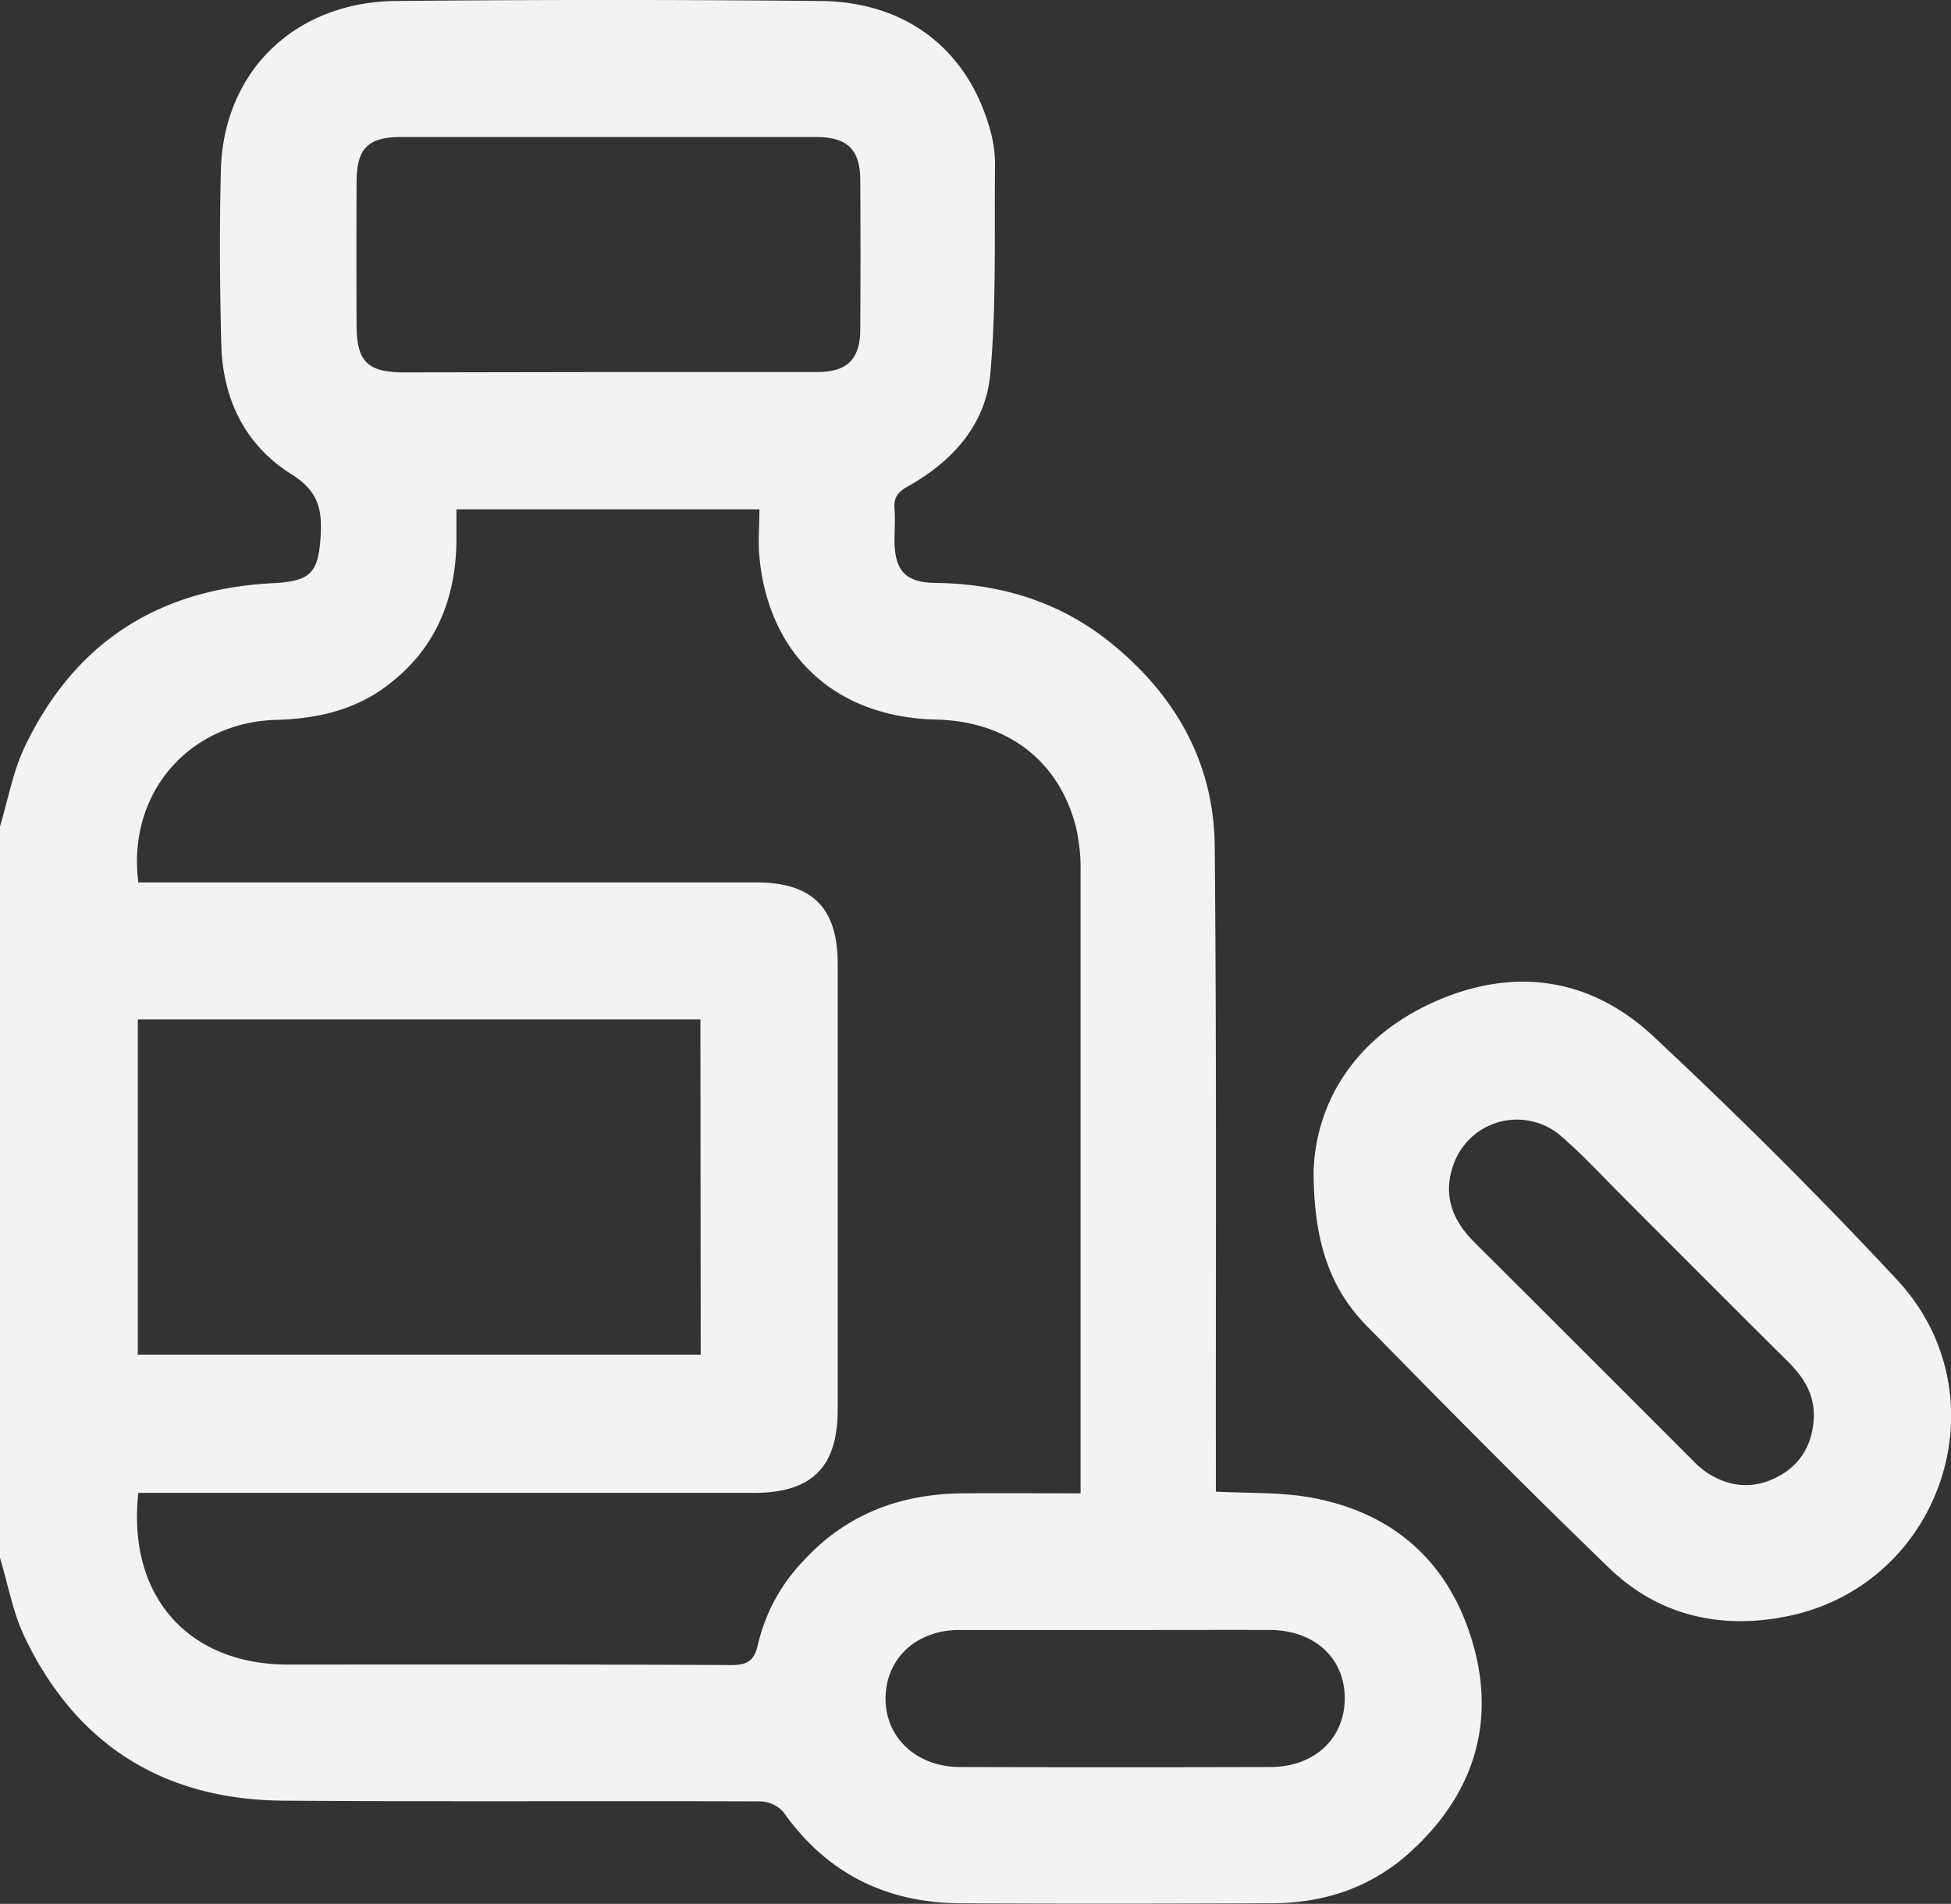
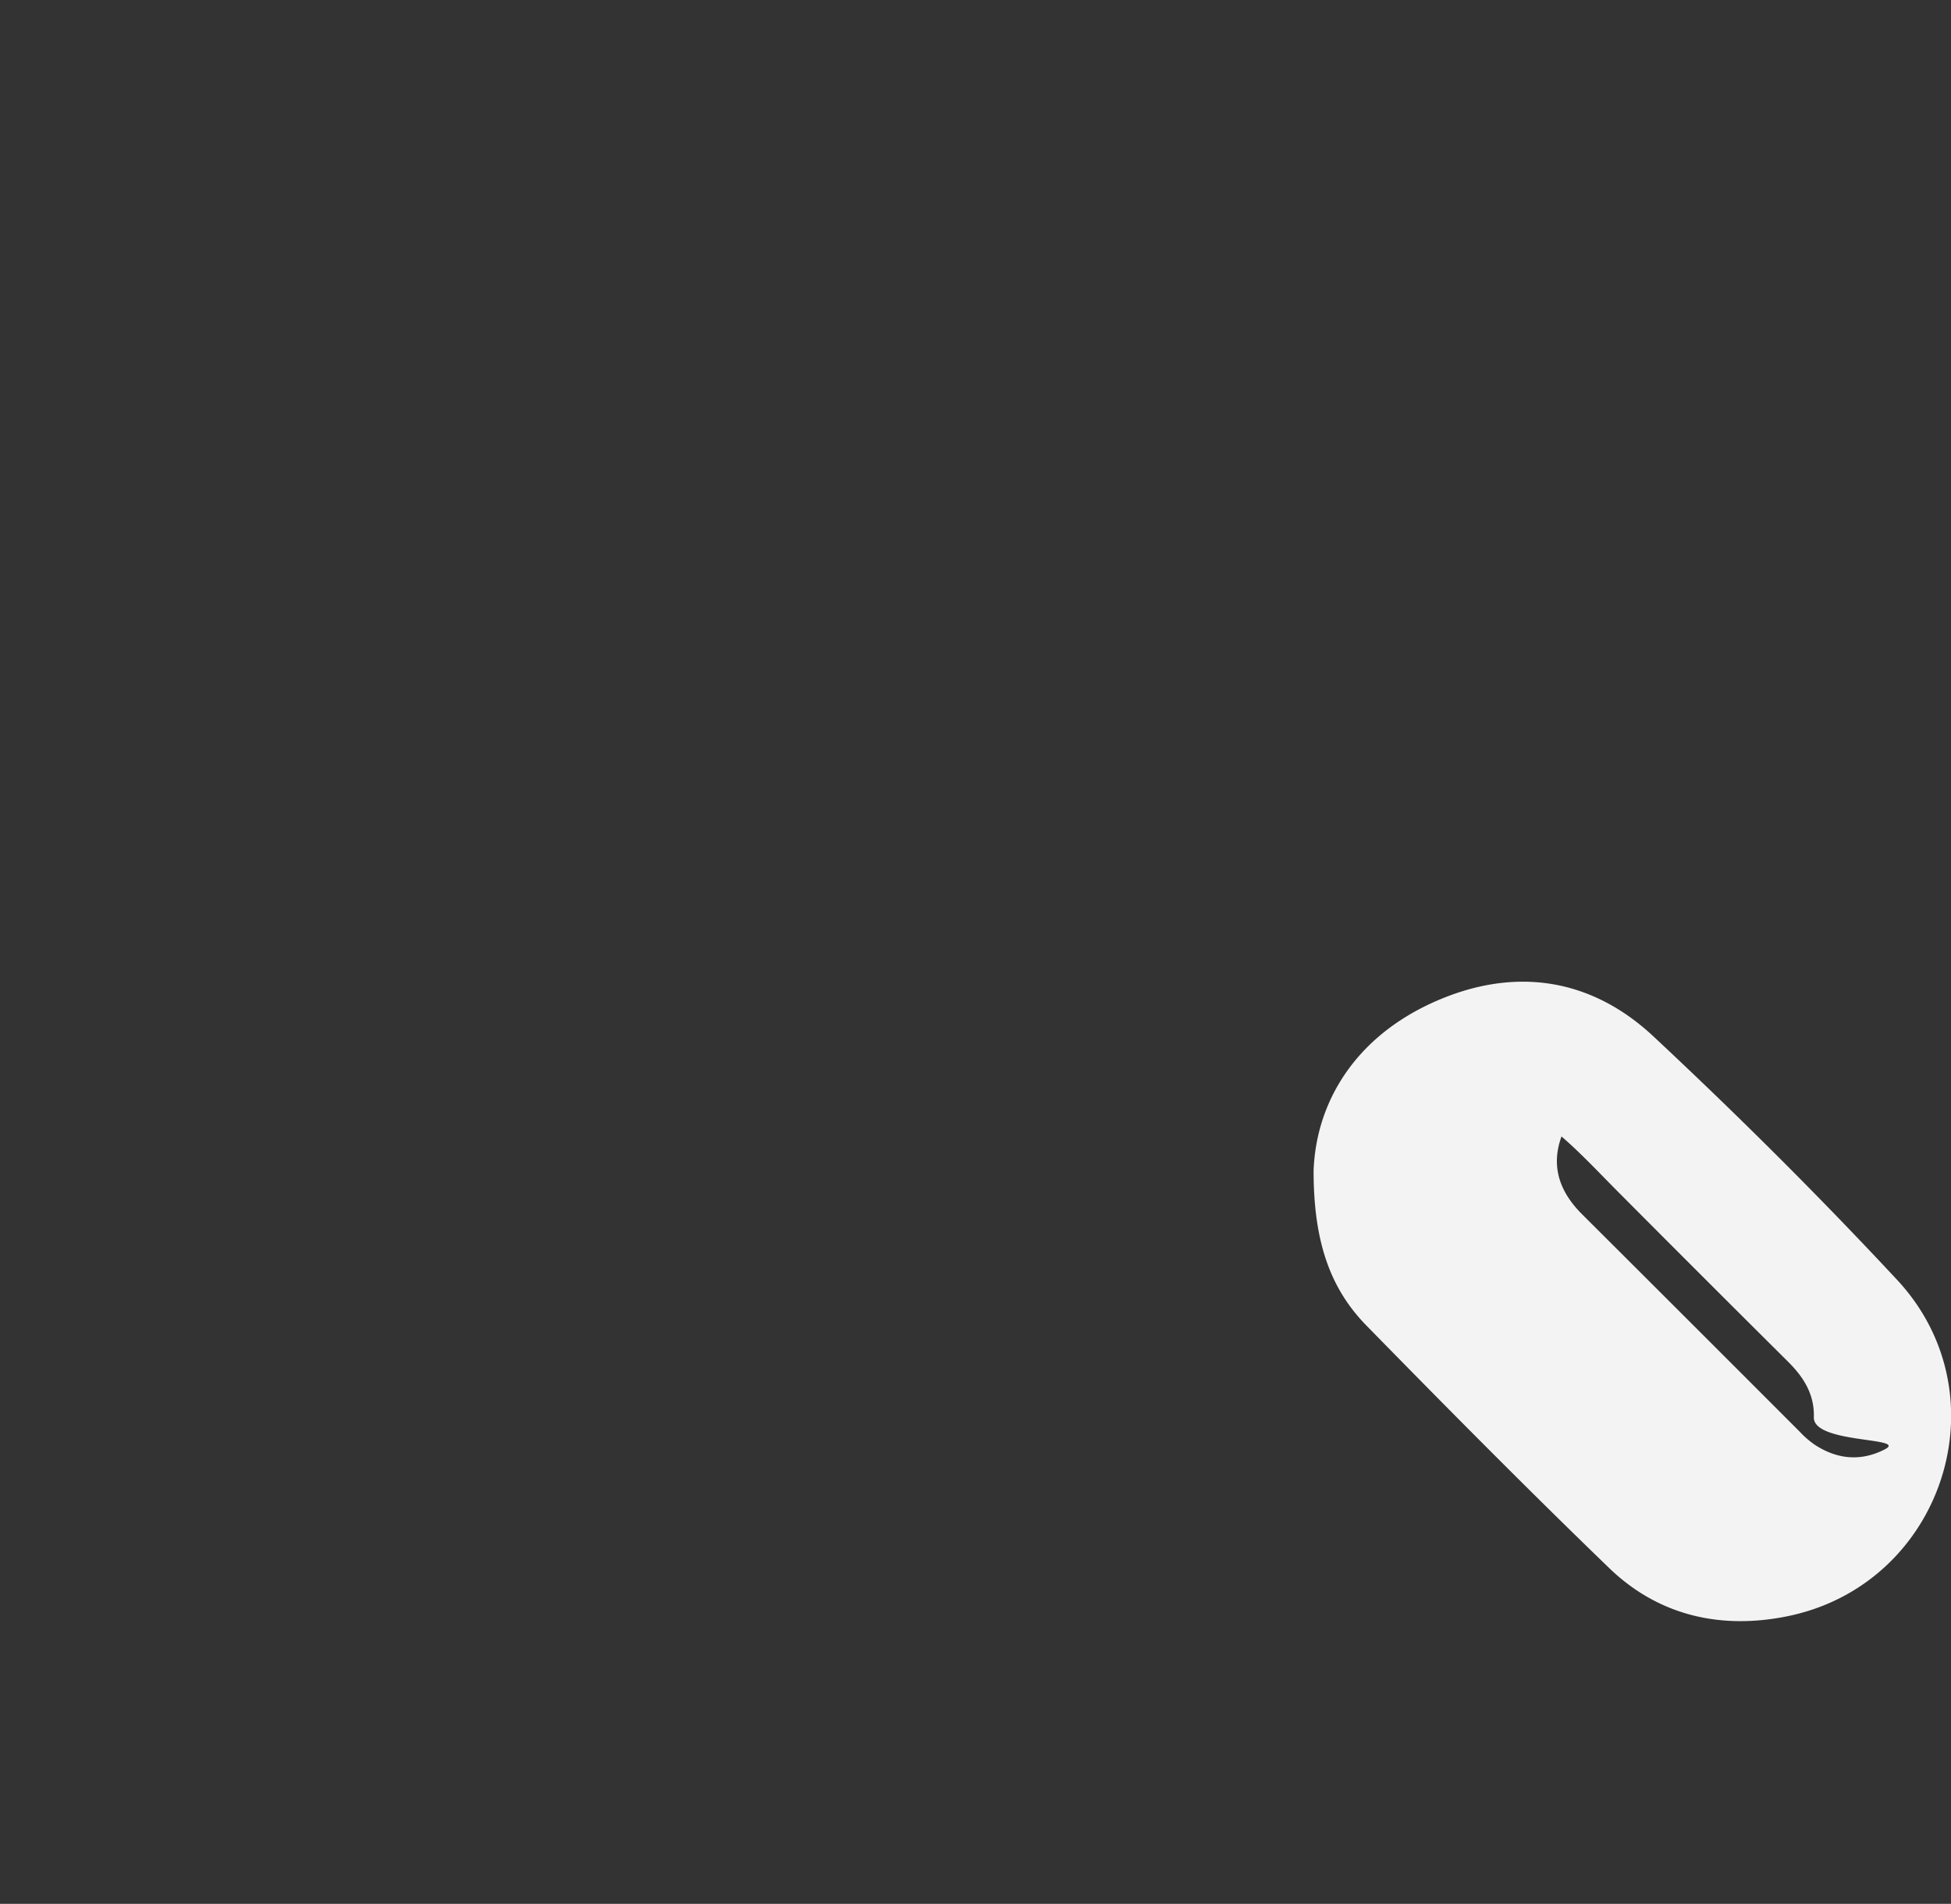
<svg xmlns="http://www.w3.org/2000/svg" viewBox="0 0 408.99 399.14">
  <rect x="0" y="0" width="408.99" height="399.14" fill="#333333" stroke="none" />
  <defs>
    <style>.cls-1{fill:#f3f3f3;}</style>
  </defs>
  <title>Фарма</title>
  <g id="Слой_2" data-name="Слой 2">
    <g id="Слой_1-2" data-name="Слой 1">
-       <path class="cls-1" d="M0,173.25c1.68-5.55,2.69-11.42,5.15-16.59,10.35-21.79,27.88-33.17,52-34.39,8.16-.41,9.66-2.22,10.09-10.37.29-5.59-.85-9.16-6.15-12.48-9.7-6.08-14.45-15.8-14.7-27.3C46.07,60,46,47.89,46.3,35.79,46.77,15.08,61.74.41,83,.21q44.5-.43,89,0c18.16.16,31.09,10.38,35.66,27.38a26.6,26.6,0,0,1,.93,7.09c-.17,14.61.31,29.3-1,43.81-1,10.61-8,18.34-17.33,23.51-2,1.13-2.94,2.31-2.75,4.61s0,4.53,0,6.79c.07,6.31,2.35,8.73,8.62,8.81,13.75.17,26.25,4,37,12.79,13.36,10.91,21.35,25,21.51,42.35.41,43.52.2,87,.24,130.57,0,1.57,0,3.13,0,4.8,6.74.36,13.17.1,19.38,1.15,17.65,3,29.45,13.48,34.43,30.44s.17,32-13.09,44c-8.19,7.44-18,10.66-28.87,10.71-21.82.09-43.65.13-65.47,0-15.52-.1-28-6.28-37.06-19.16a6.8,6.8,0,0,0-4.9-2.2c-33.27-.12-66.54.09-99.81-.15C34.46,377.36,16,365.91,5.16,343.2,2.68,338,1.68,332.16,0,326.61ZM29,185h5q62.27,0,124.53,0c11.77,0,17.07,5.33,17.08,17.07v93.42c0,12.1-5.41,17.49-17.56,17.49H29c-2.38,21.58,10.4,36,31.4,36,31,0,62-.06,93,.1,3.54,0,4.8-1.16,5.5-4.38a37.73,37.73,0,0,1,9.66-17.62c8.93-9.67,20.2-13.86,33.15-14,8.1-.06,16.2,0,24.81,0V308.9q0-63.09,0-126.16a38.52,38.52,0,0,0-1-9.48c-3.59-13.87-14.45-22.06-29.26-22.4-21-.47-35.09-13.36-37.06-34.08-.31-3.26,0-6.57,0-10H95.68c0,2.49,0,4.73,0,7-.24,12.25-4.57,22.52-14.58,30-6.88,5.17-14.75,6.9-23.19,7.14C39.5,151.43,26.6,166.46,29,185Zm117.83,28.72H28.89V284h118ZM127.44,78c14.63,0,29.26,0,43.9,0,6.28,0,9-2.73,9-9q.09-15.55,0-31.13c0-6.52-2.69-9.14-9.28-9.14q-43.48,0-87,0c-6.92,0-9.28,2.38-9.31,9.4q-.06,15,0,29.94c0,7.73,2.25,10,10,10ZM233.83,341.73c-10.9,0-21.81,0-32.71,0-9,0-15.38,5.92-15.48,14.21s6.44,14.5,15.63,14.52q32.52.09,65,0c9.28,0,15.66-6,15.63-14.47s-6.41-14.23-15.78-14.27C255.38,341.7,244.6,341.73,233.83,341.73Z" />
-       <path class="cls-1" d="M275.37,245.46c.51-14.31,8.61-27.94,25.22-35.38s32.71-5.22,46,7.18c17.58,16.43,34.69,33.44,51.09,51.05,22.63,24.3,9.54,63.92-23,70.54-13.93,2.83-27-.1-37.38-10.14-17.22-16.63-34.07-33.66-50.82-50.77C278.81,270.11,275.37,260.27,275.37,245.46Zm104.87,51.63c.13-4.76-2.13-8.35-5.37-11.57q-17.69-17.59-35.28-35.26c-4-4-7.93-8.27-12.25-12a14.1,14.1,0,0,0-22.62,5.83c-2.31,6.35-.33,11.68,4.31,16.31q22.89,22.82,45.73,45.69a19,19,0,0,0,3,2.6c4.71,3.1,9.69,3.59,14.73,1S380,302.74,380.24,297.09Z" />
+       <path class="cls-1" d="M275.37,245.46c.51-14.31,8.61-27.94,25.22-35.38s32.71-5.22,46,7.18c17.58,16.43,34.69,33.44,51.09,51.05,22.63,24.3,9.54,63.92-23,70.54-13.93,2.83-27-.1-37.38-10.14-17.22-16.63-34.07-33.66-50.82-50.77C278.81,270.11,275.37,260.27,275.37,245.46Zm104.87,51.63c.13-4.76-2.13-8.35-5.37-11.57q-17.69-17.59-35.28-35.26c-4-4-7.93-8.27-12.25-12c-2.31,6.35-.33,11.68,4.31,16.31q22.89,22.82,45.73,45.69a19,19,0,0,0,3,2.6c4.71,3.1,9.69,3.59,14.73,1S380,302.74,380.24,297.09Z" />
    </g>
  </g>
</svg>